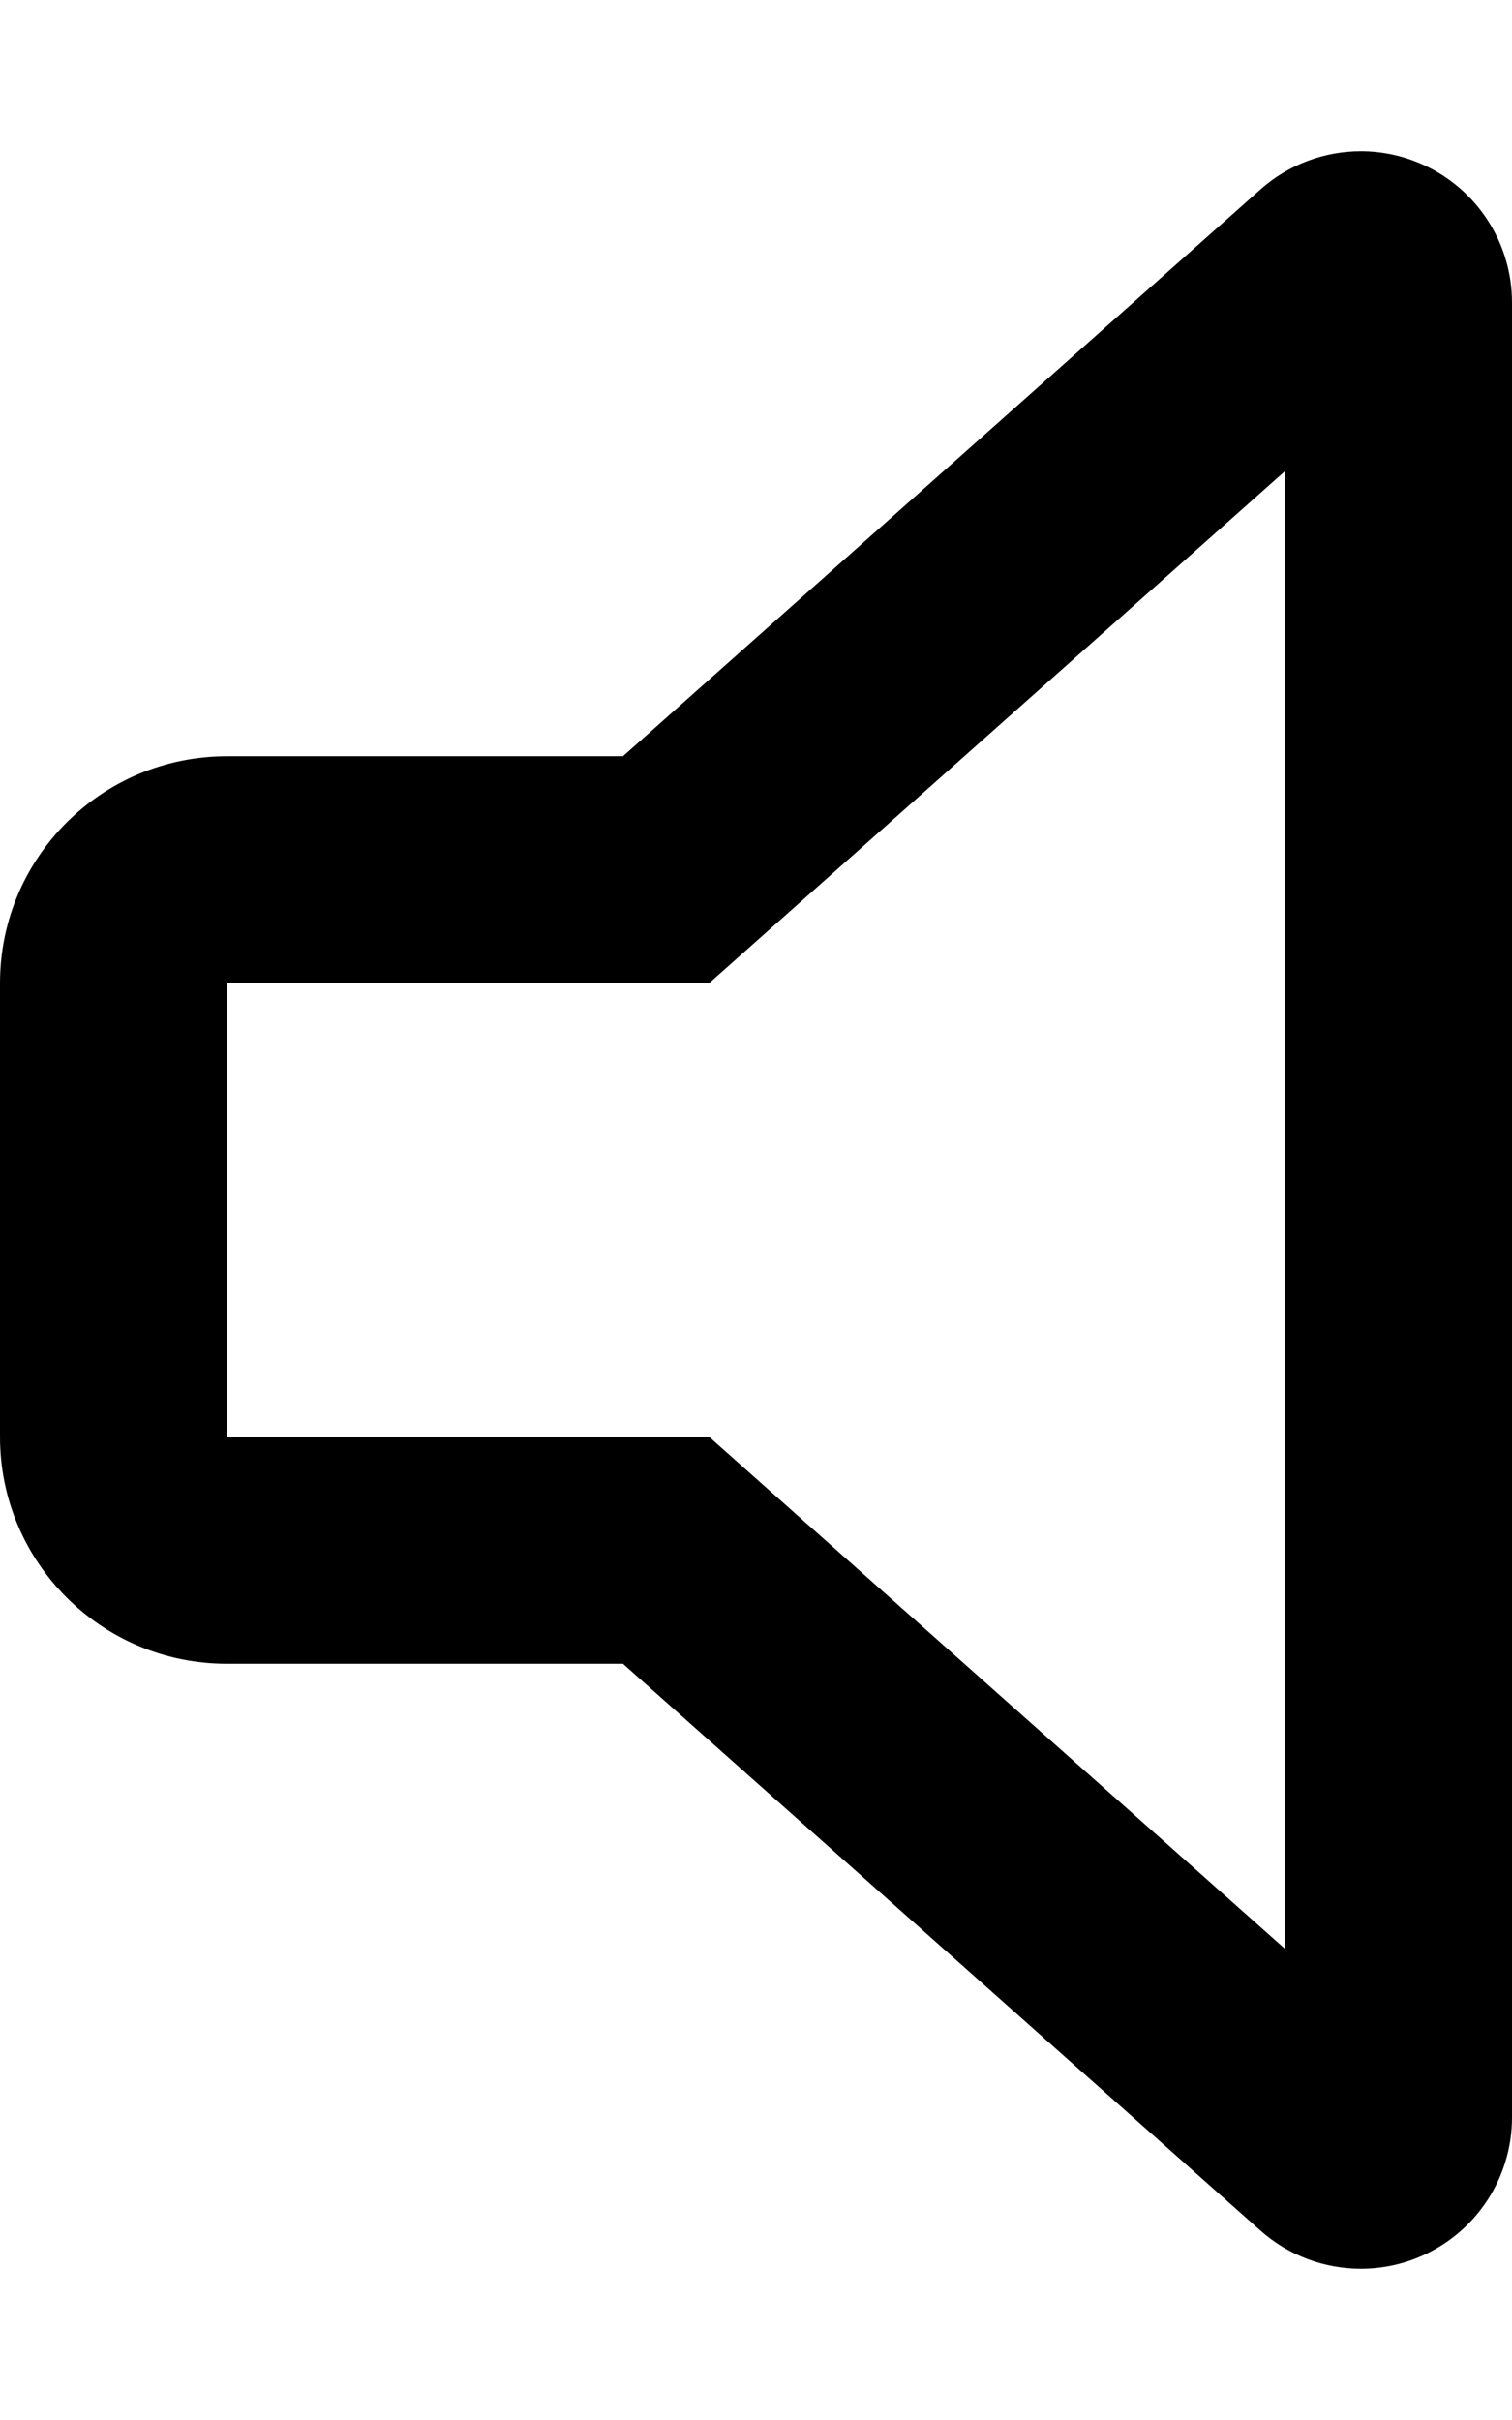
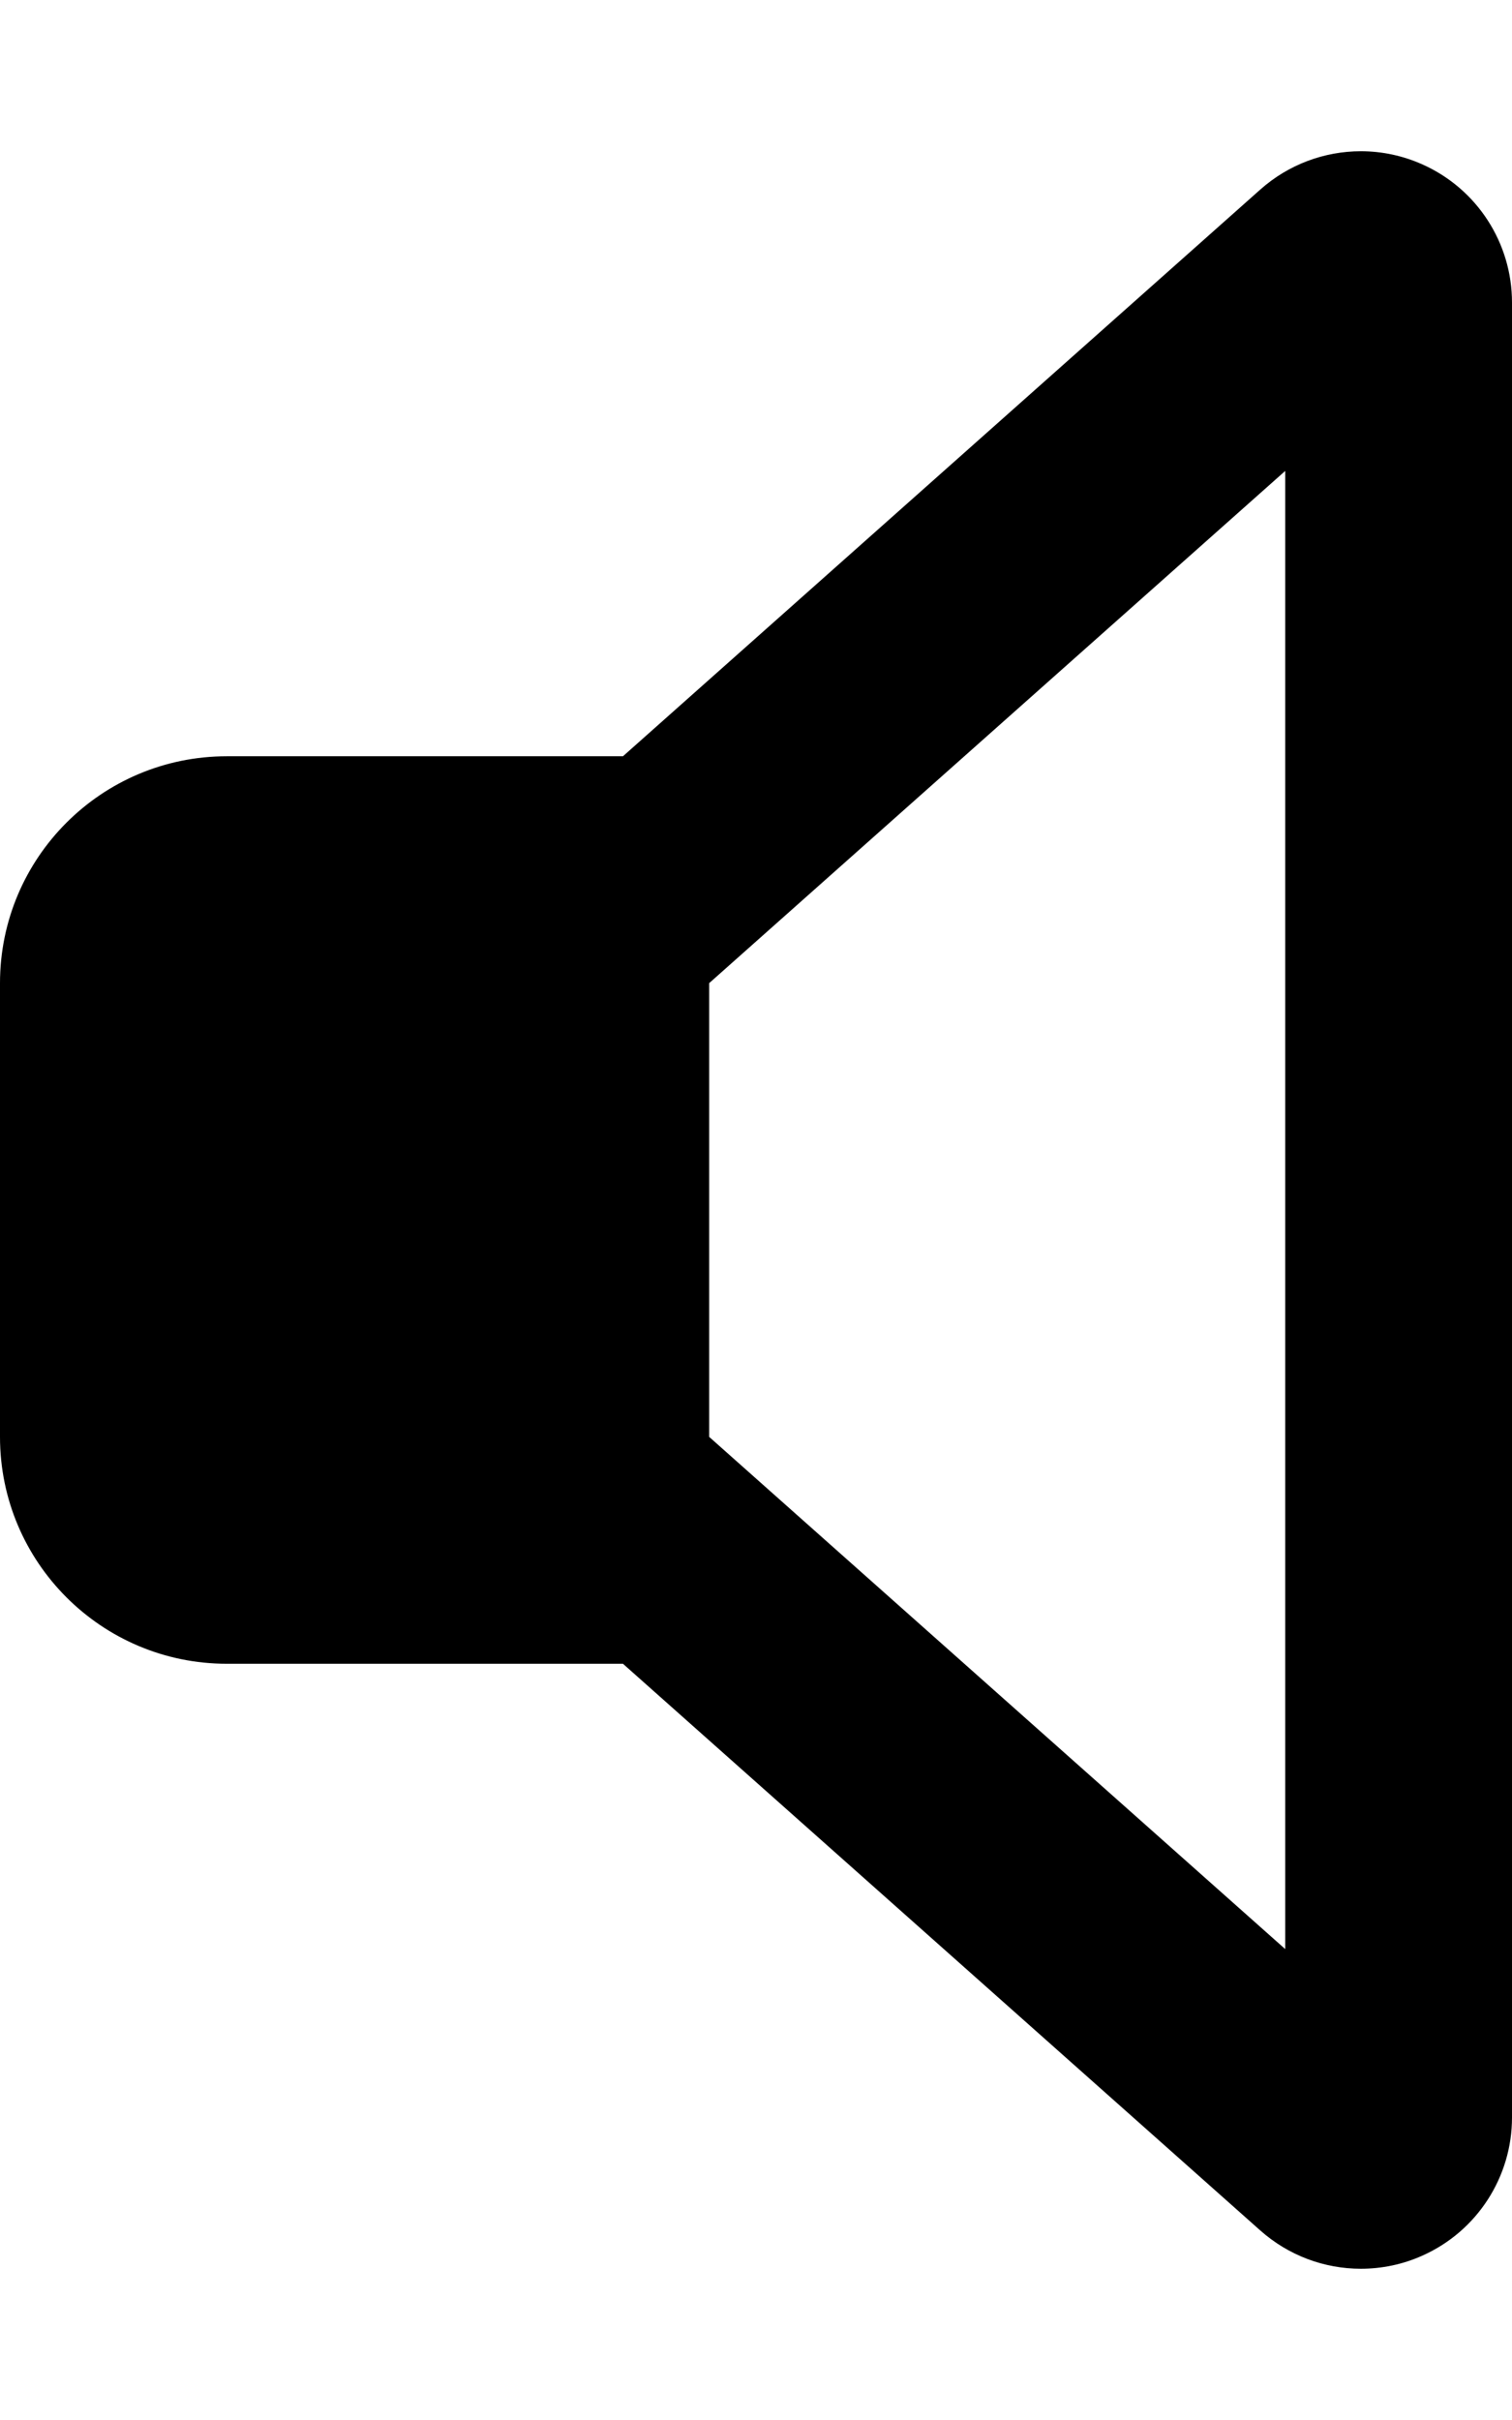
<svg xmlns="http://www.w3.org/2000/svg" viewBox="0 0 320 512">
-   <path d="M301.109 34.818C296.906 32.922 292.445 31.998 288.014 31.998C280.316 32 272.713 34.785 266.734 40.1L131.84 160.004H48C21.49 160.004 0 181.496 0 208.004V304.002C0 330.51 21.49 352.002 48 352.002H131.84L266.734 471.906C272.719 477.219 280.312 480 288 480C292.438 480 296.906 479.094 301.109 477.188C312.609 472.031 320 460.594 320 448V64.006C320 51.412 312.609 39.975 301.109 34.818ZM272 412.365L150.09 304.002H48V208.004H150.09L272 99.641V412.365Z" />
+   <path d="M301.109 34.818C296.906 32.922 292.445 31.998 288.014 31.998C280.316 32 272.713 34.785 266.734 40.1L131.84 160.004H48C21.49 160.004 0 181.496 0 208.004V304.002C0 330.51 21.49 352.002 48 352.002H131.84L266.734 471.906C272.719 477.219 280.312 480 288 480C292.438 480 296.906 479.094 301.109 477.188C312.609 472.031 320 460.594 320 448V64.006C320 51.412 312.609 39.975 301.109 34.818ZM272 412.365L150.09 304.002V208.004H150.09L272 99.641V412.365Z" />
</svg>